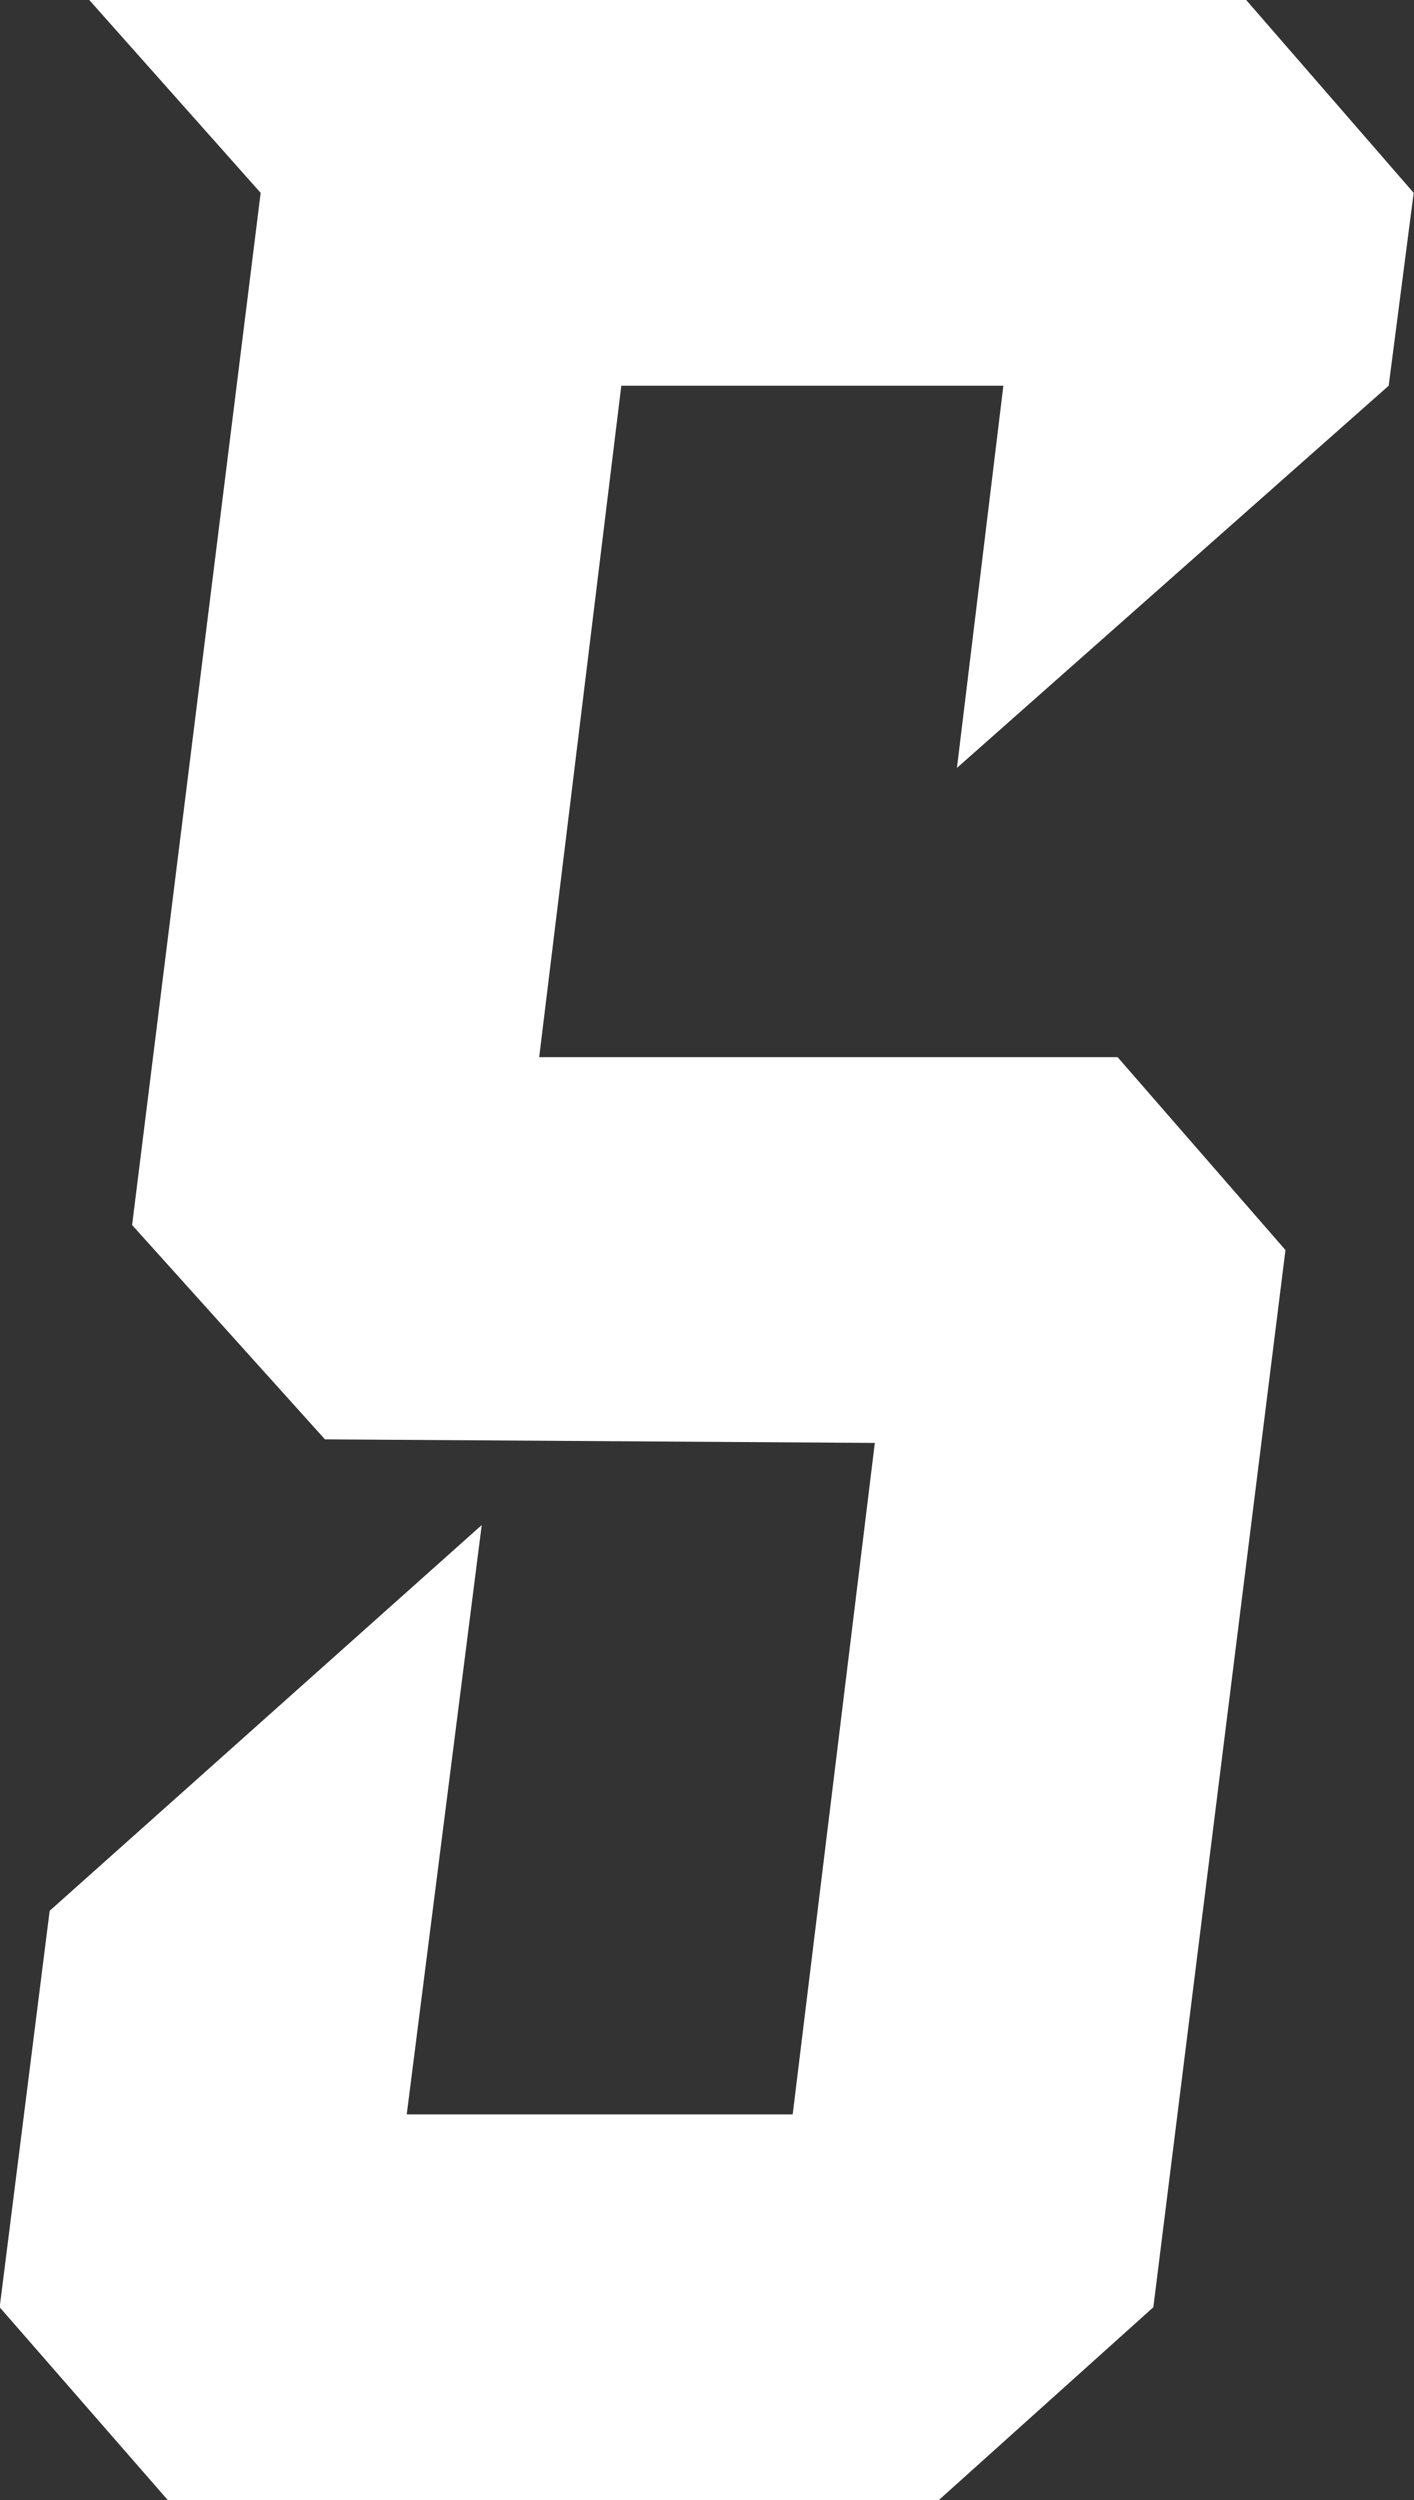
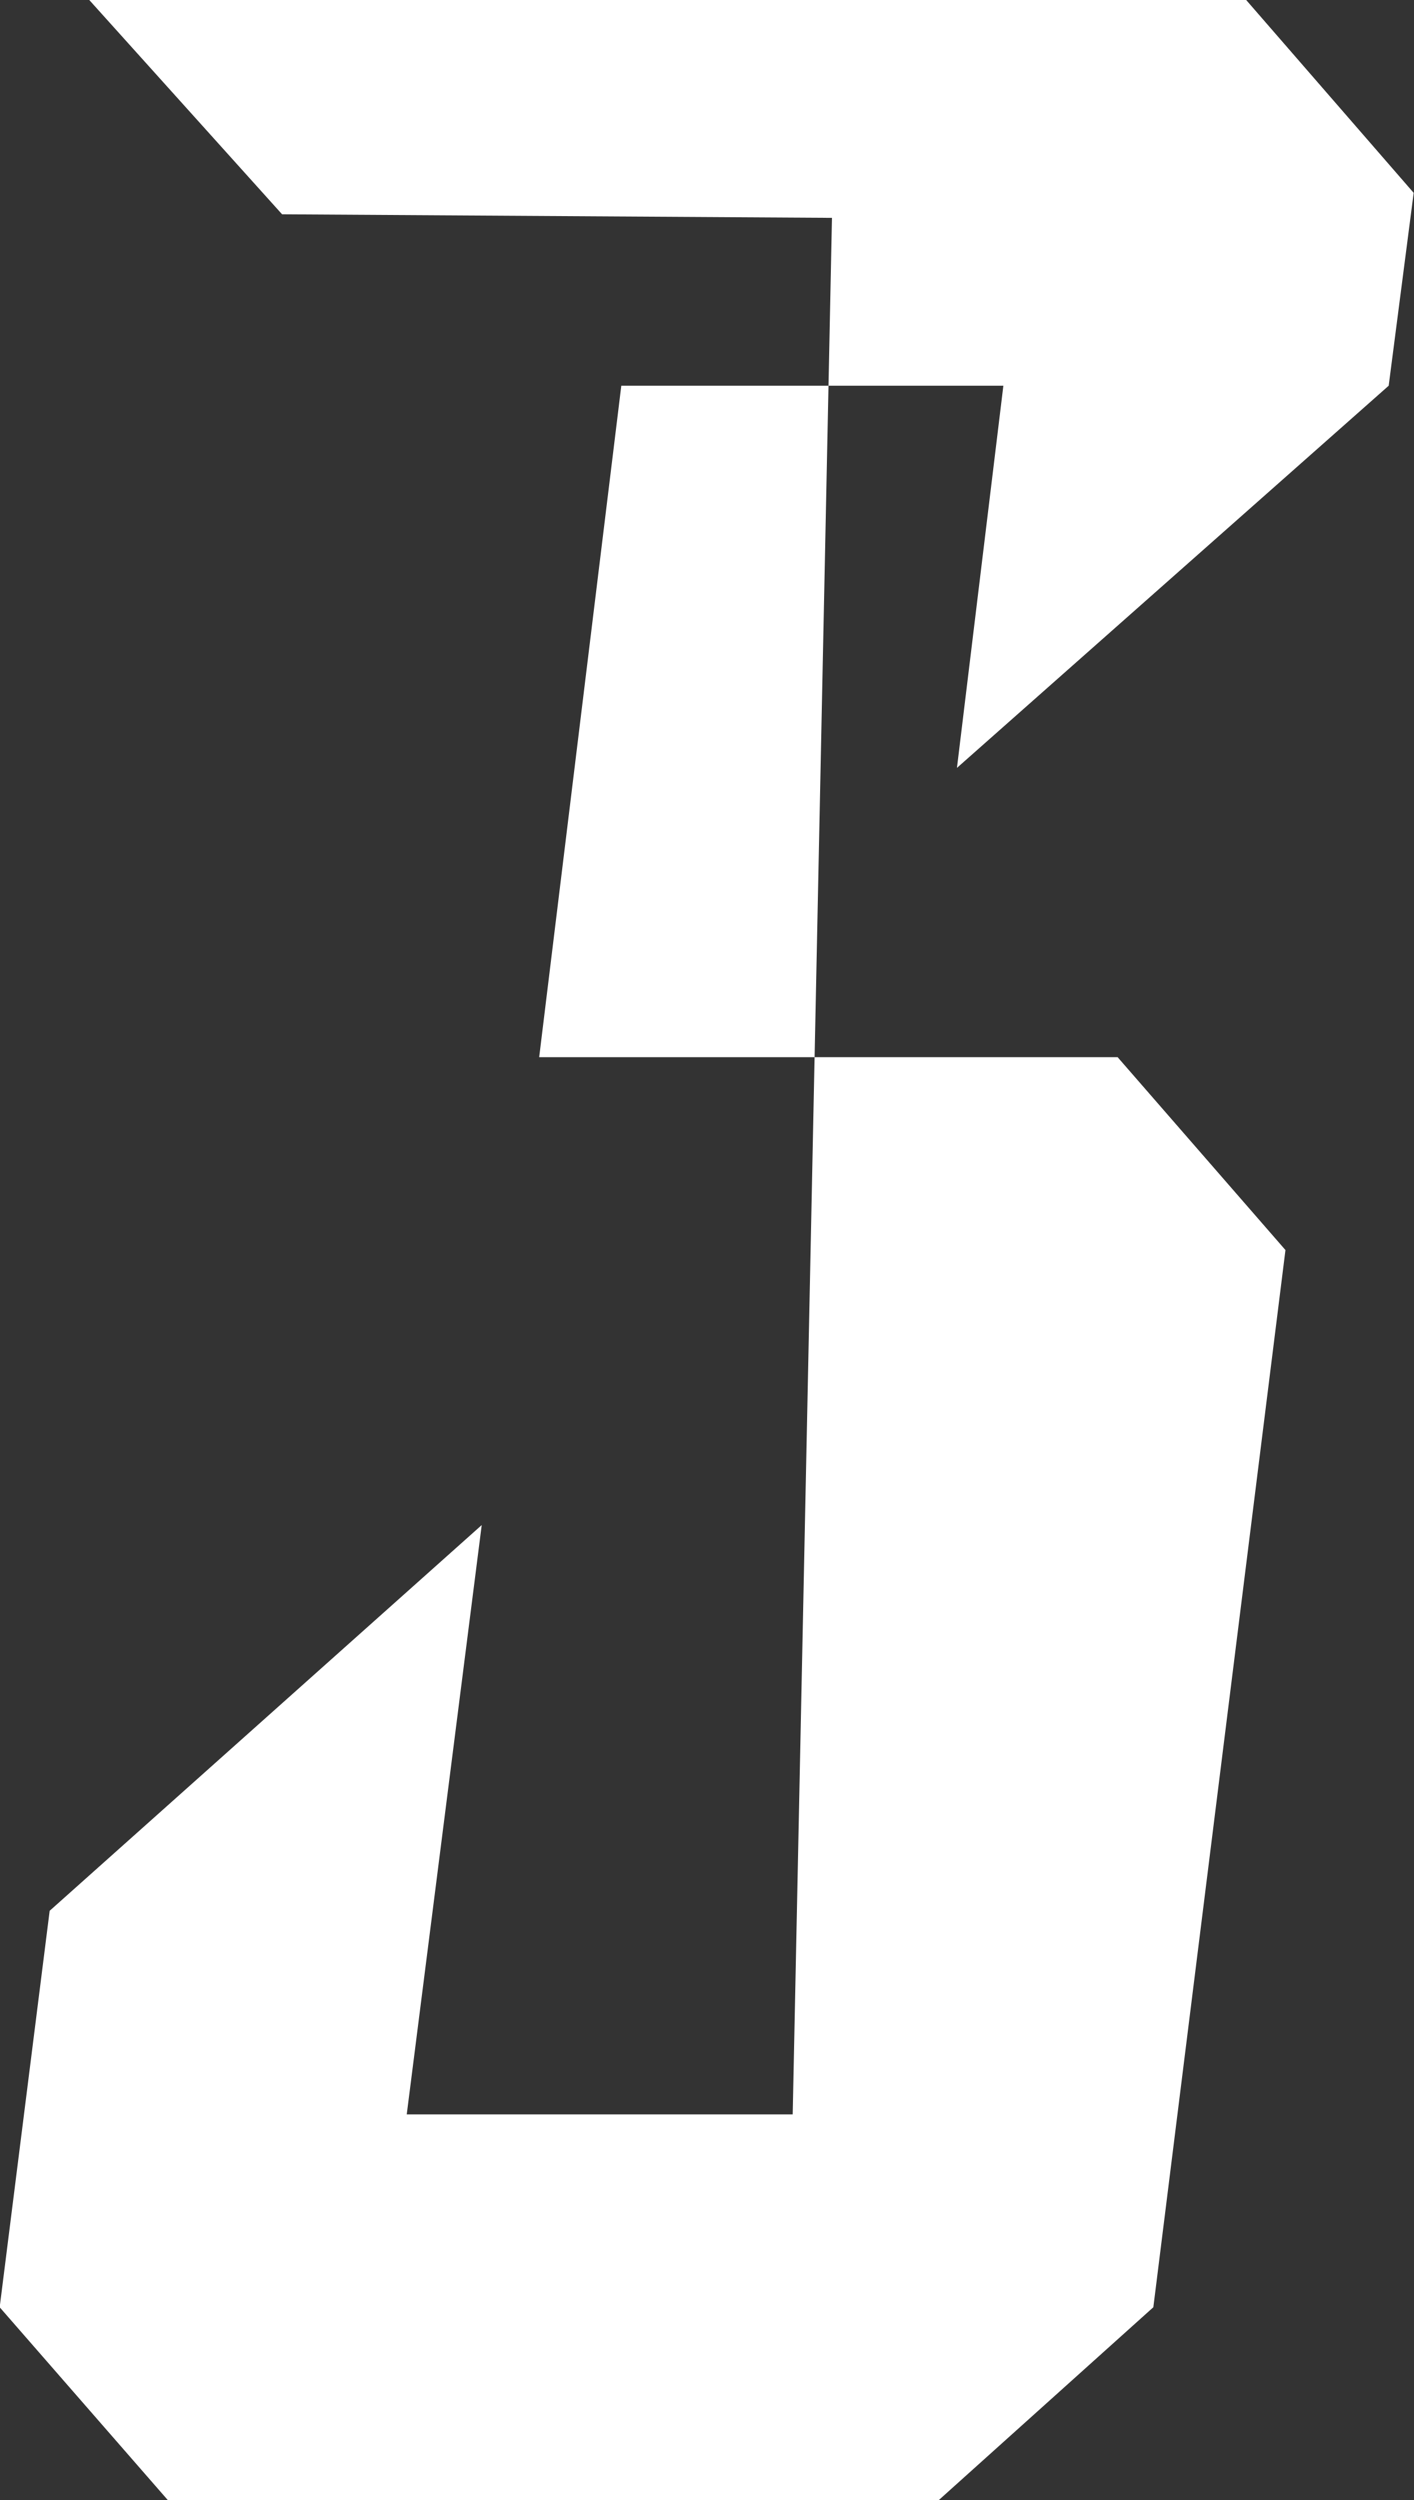
<svg xmlns="http://www.w3.org/2000/svg" width="17.424" height="30.8" viewBox="0 0 17.424 30.8">
  <rect x="0" y="0" width="17.424" height="30.8" fill="#333333" stroke="none" />
-   <path id="パス_5651" data-name="パス 5651" d="M7.128-15.4,5.06-17.776H-2.068l1.012-8.272H3.652L3.08-21.34,8.4-26.048l.308-2.376L6.644-30.8H-7.612L-5.5-28.424-7.084-15.708l2.376,2.64,6.776.044L1.056-4.752H-3.7l.924-7.26L-8.1-7.26l-.616,4.884L-6.644,0h9.5L5.5-2.376Z" transform="translate(8.712 30.8)" fill="#fff" />
+   <path id="パス_5651" data-name="パス 5651" d="M7.128-15.4,5.06-17.776H-2.068l1.012-8.272H3.652L3.08-21.34,8.4-26.048l.308-2.376L6.644-30.8H-7.612l2.376,2.64,6.776.044L1.056-4.752H-3.7l.924-7.26L-8.1-7.26l-.616,4.884L-6.644,0h9.5L5.5-2.376Z" transform="translate(8.712 30.8)" fill="#fff" />
</svg>